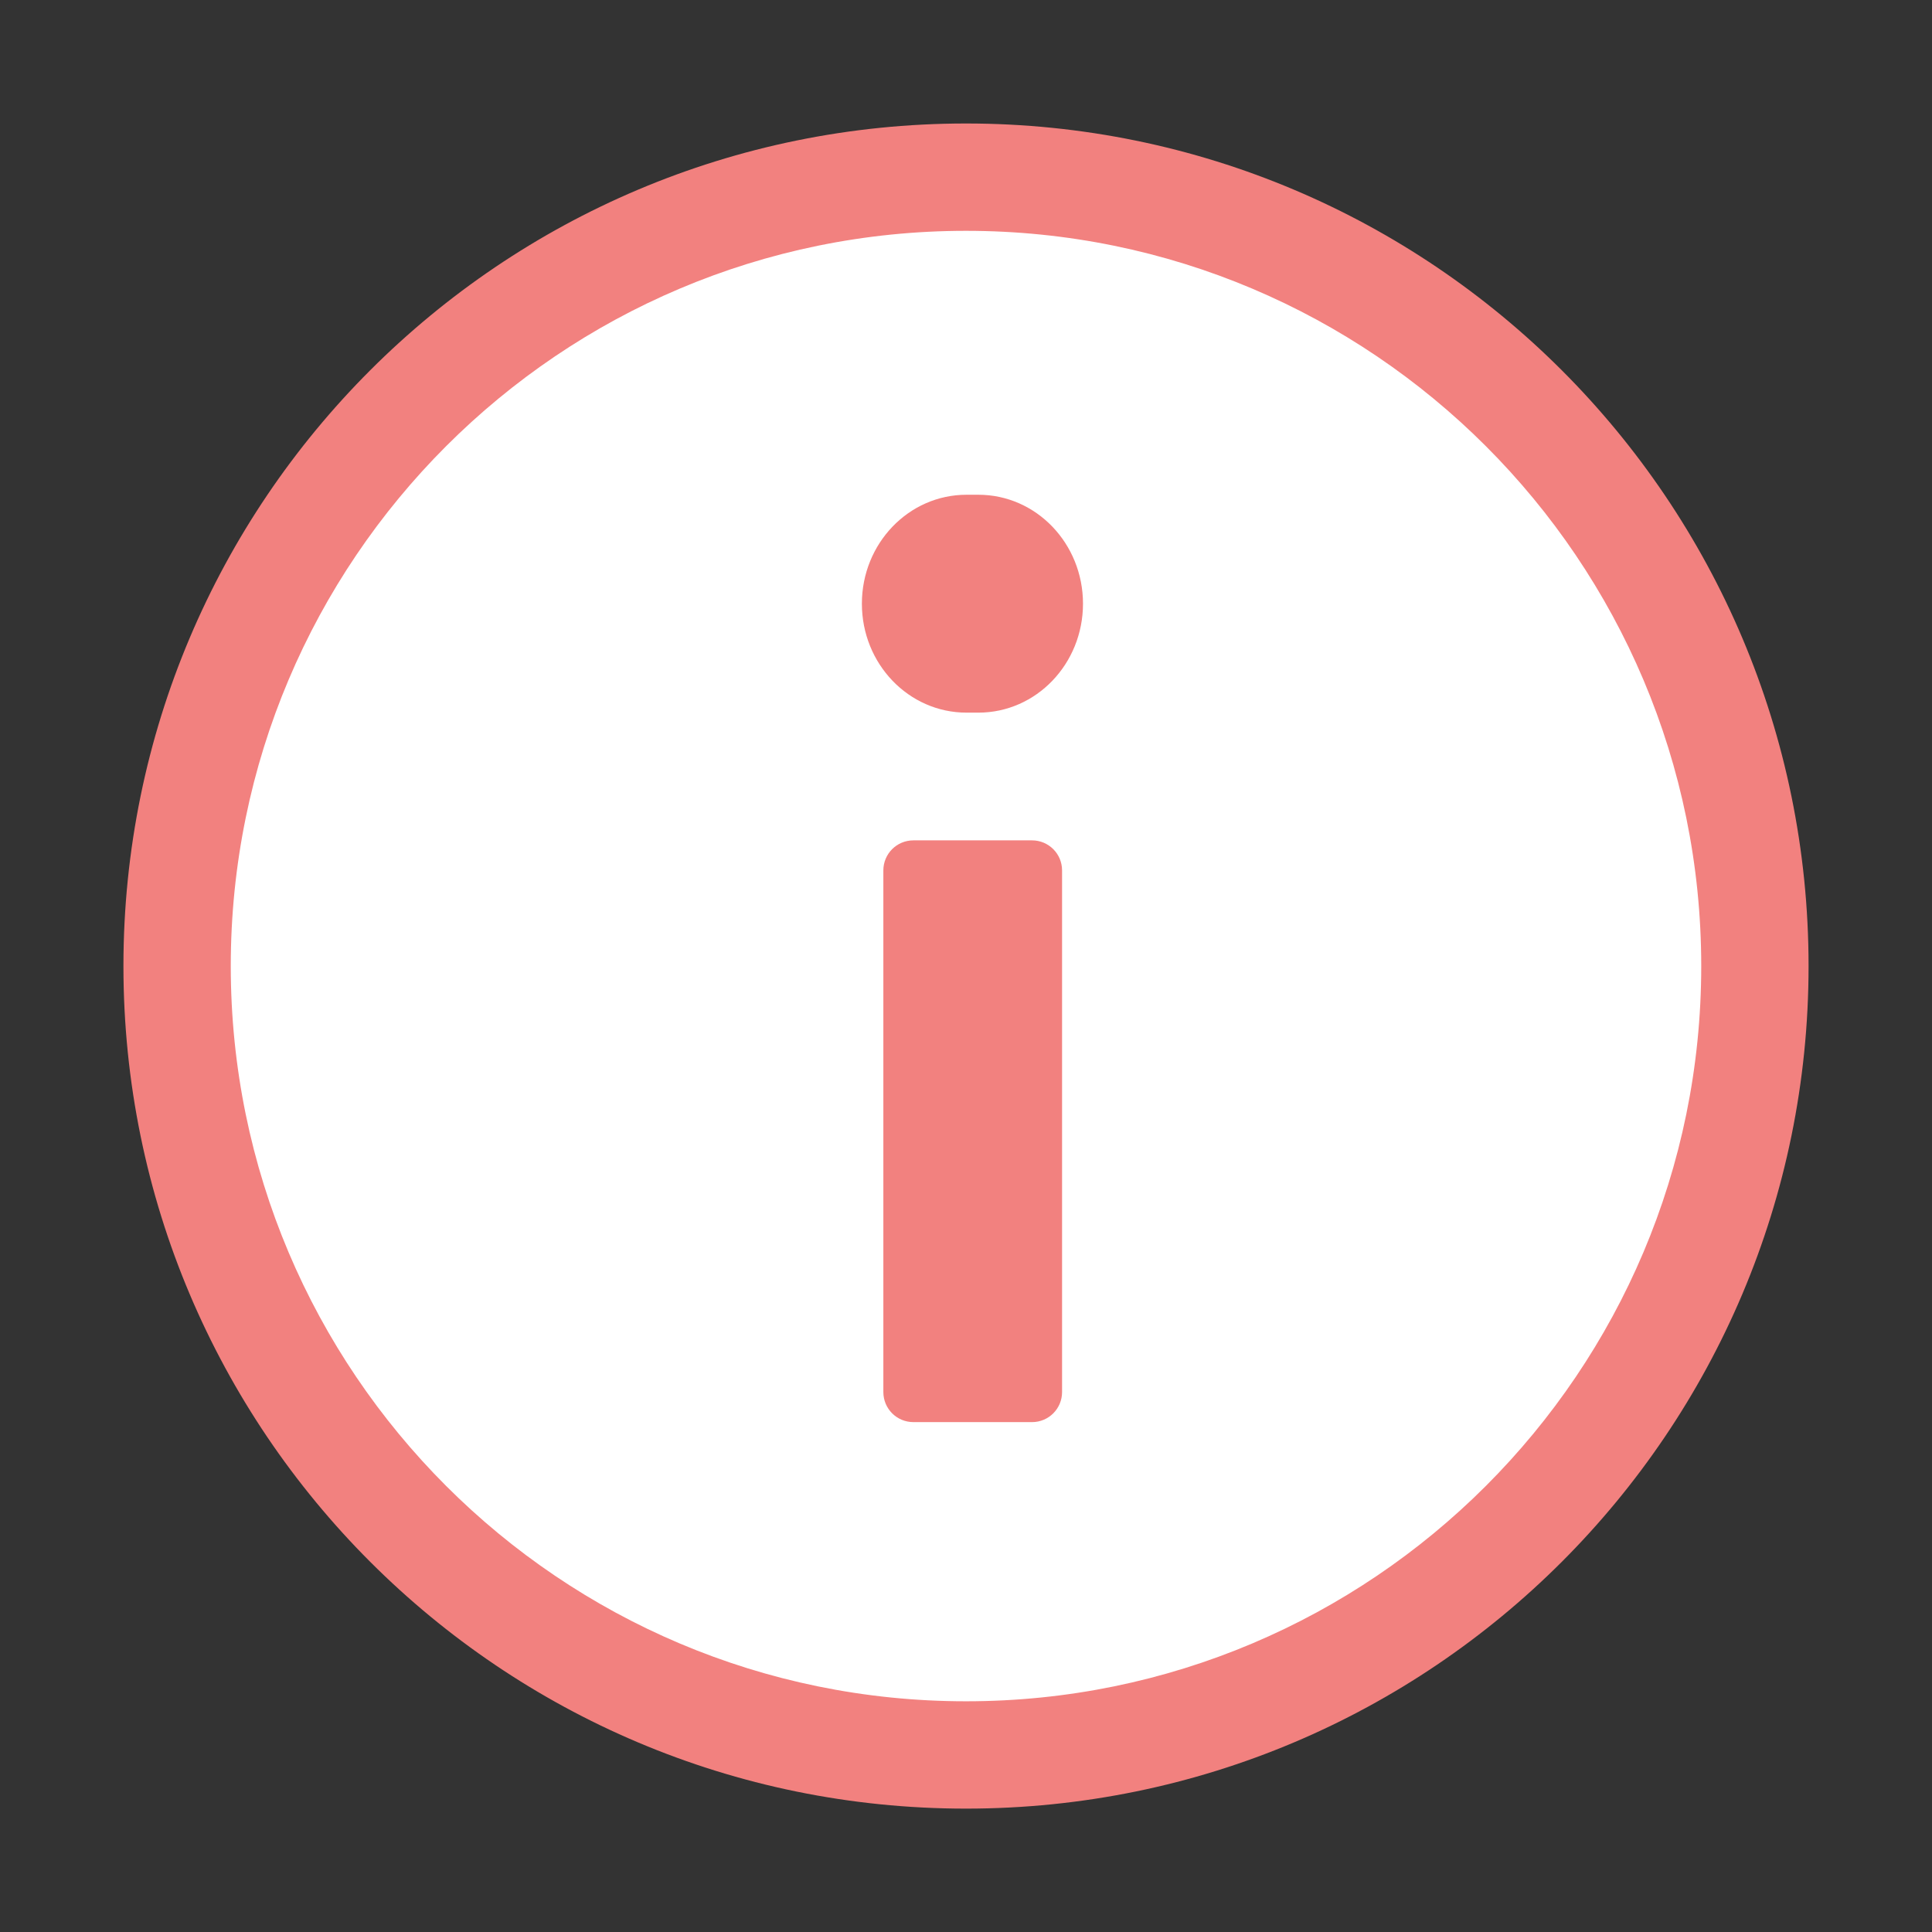
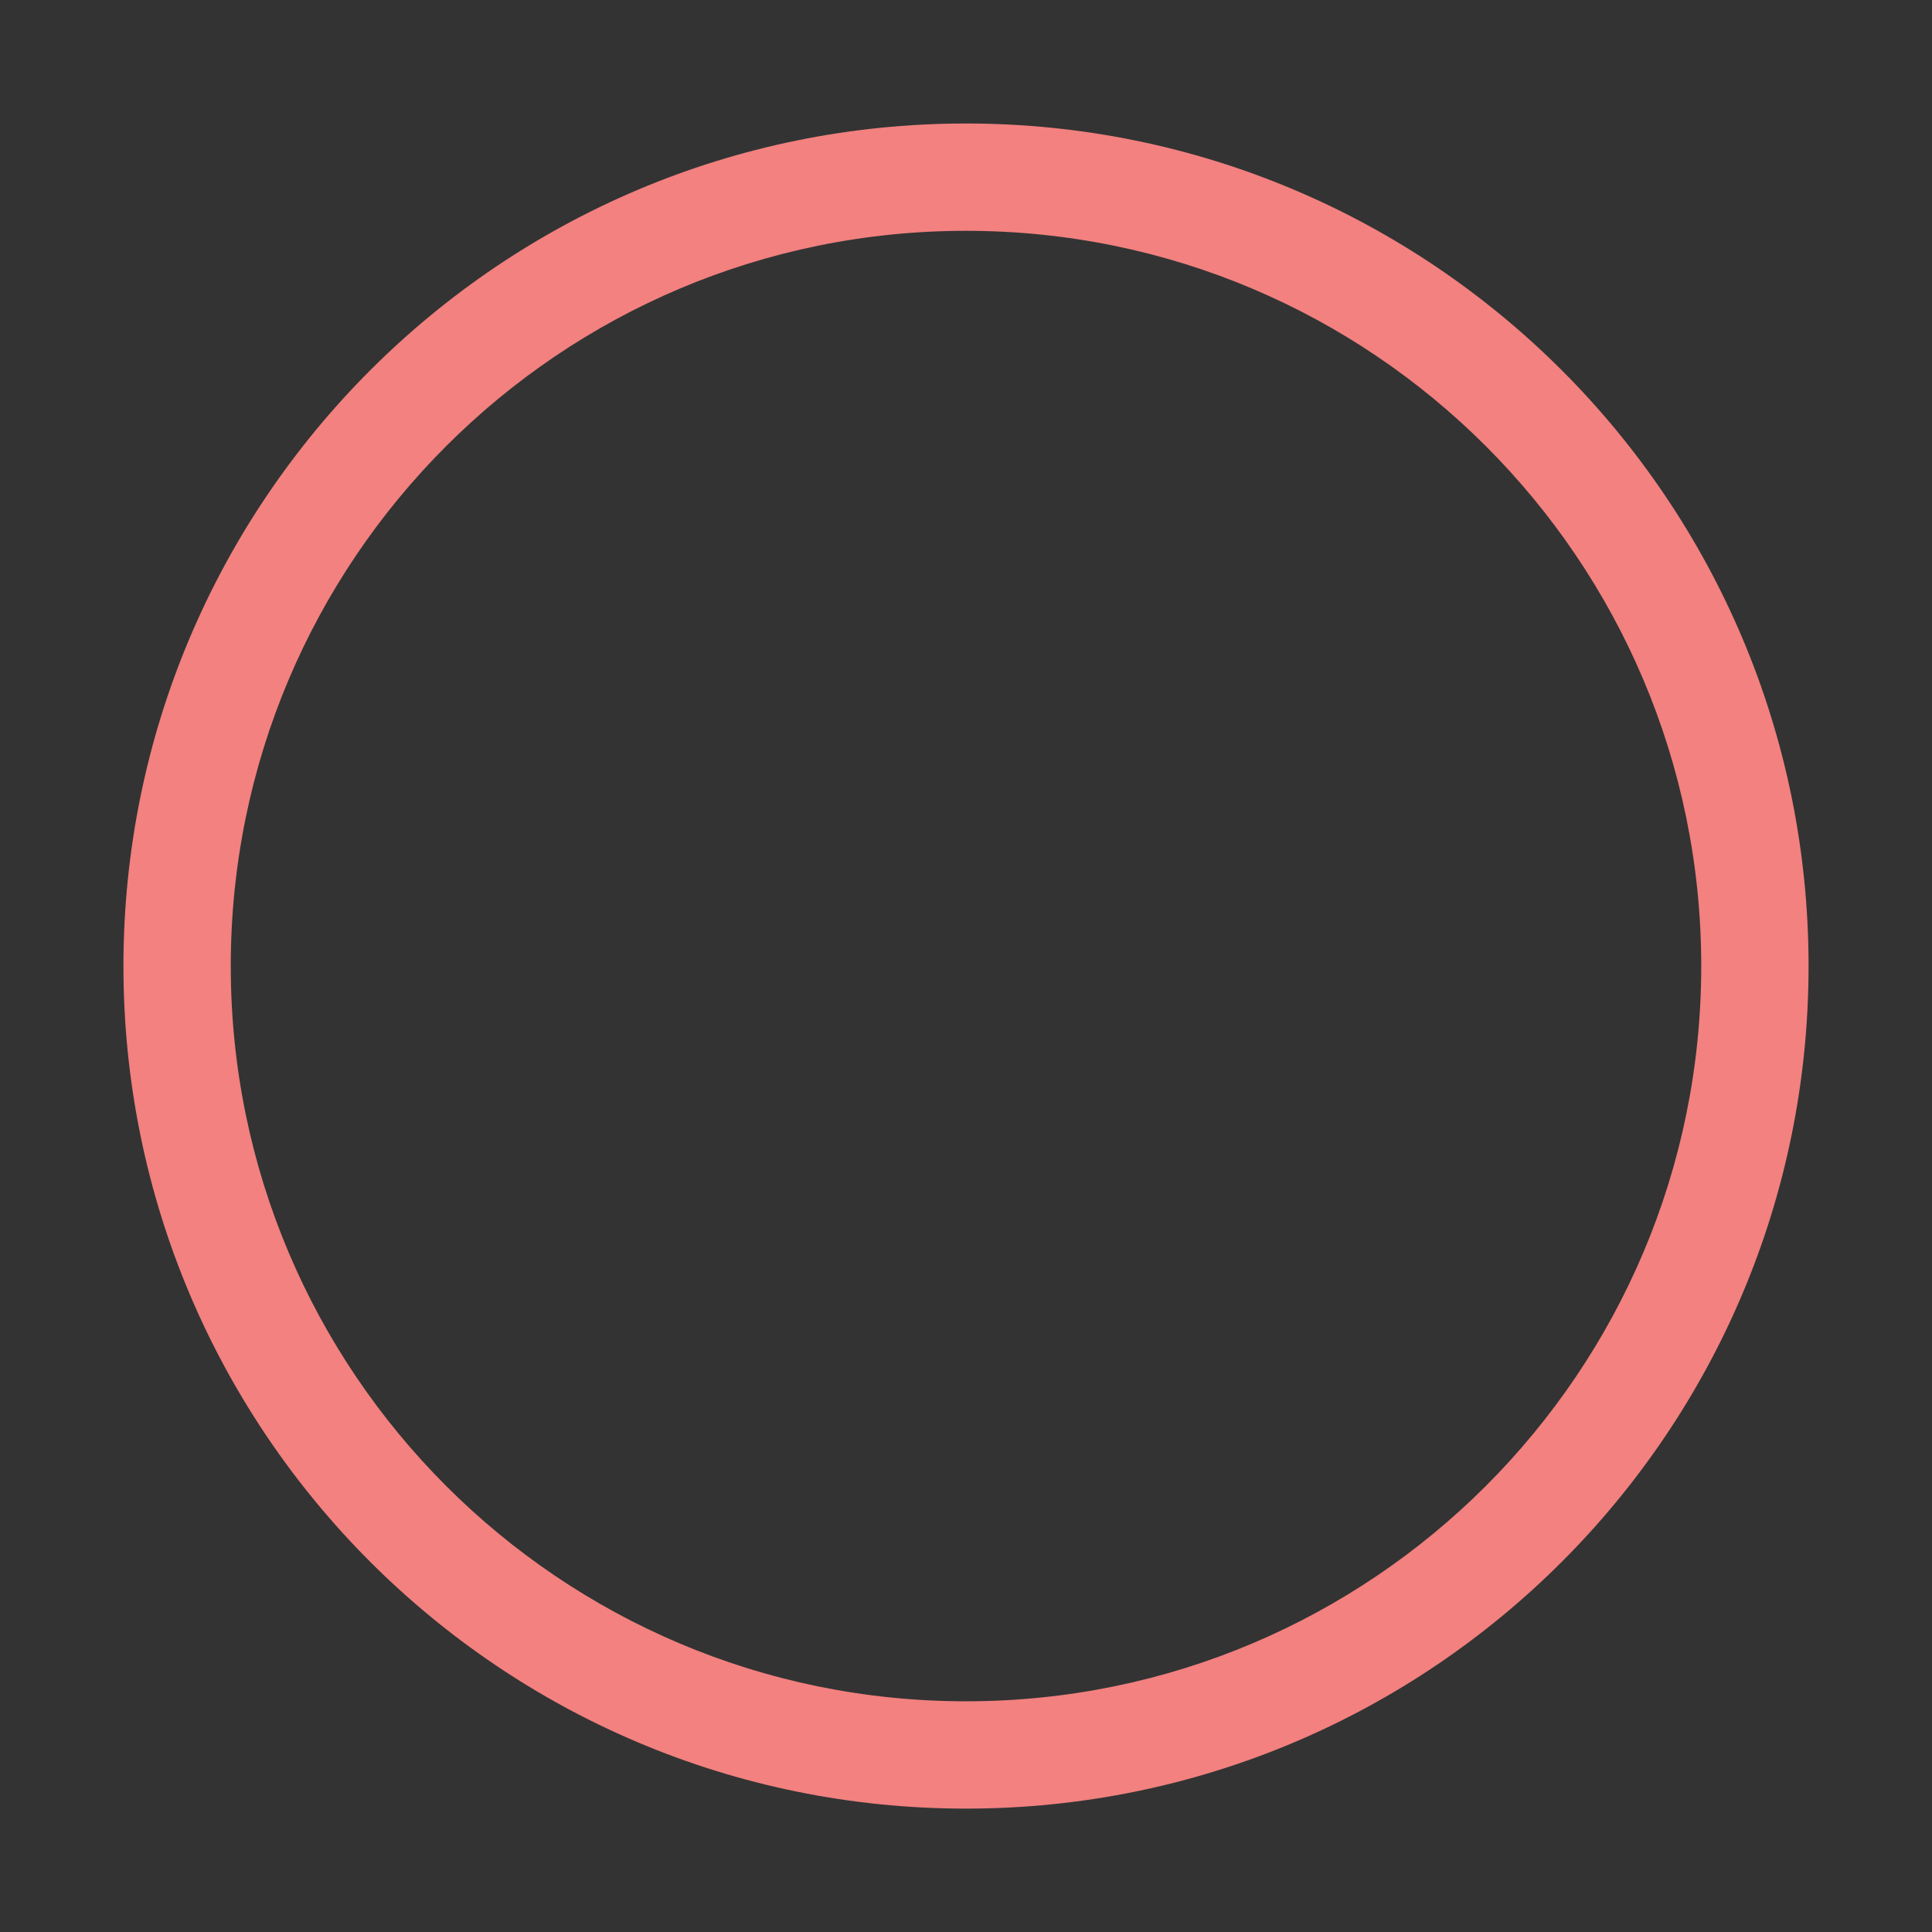
<svg xmlns="http://www.w3.org/2000/svg" fill="none" viewBox="0 0 36 36">
  <rect x="0" y="0" width="36" height="36" fill="#333333" stroke="none" />
-   <path d="m18 32.701c8.119 0 14.7-6.581 14.7-14.7s-6.581-14.7-14.7-14.7c-8.119 0-14.7 6.581-14.7 14.7s6.581 14.7 14.7 14.7z" fill="#fff" />
  <g fill="#f2817f">
    <path clip-rule="evenodd" d="m18 4.301c-7.566 0-13.7 6.134-13.7 13.7s6.134 13.7 13.7 13.7 13.7-6.134 13.7-13.7-6.134-13.7-13.7-13.7zm-15.7 13.7c0-8.671 7.029-15.7 15.7-15.7 8.671 0 15.7 7.029 15.7 15.7 0 8.671-7.029 15.7-15.7 15.7-8.671 0-15.7-7.029-15.7-15.7z" fill-rule="evenodd" />
-     <path d="m18.01 9.219h.22c1.08 0 1.95.91 1.95 2.03s-.87 2.03-1.95 2.03h-.22c-1.08 0-1.95-.91-1.95-2.03s.87-2.03 1.95-2.03zm-.99 6.44h2.21c.31 0 .56.25.56.56v9.72c0 .31-.25.56-.56.56h-2.21c-.31 0-.56-.25-.56-.56v-9.72c0-.31.25-.56.56-.56z" />
  </g>
</svg>